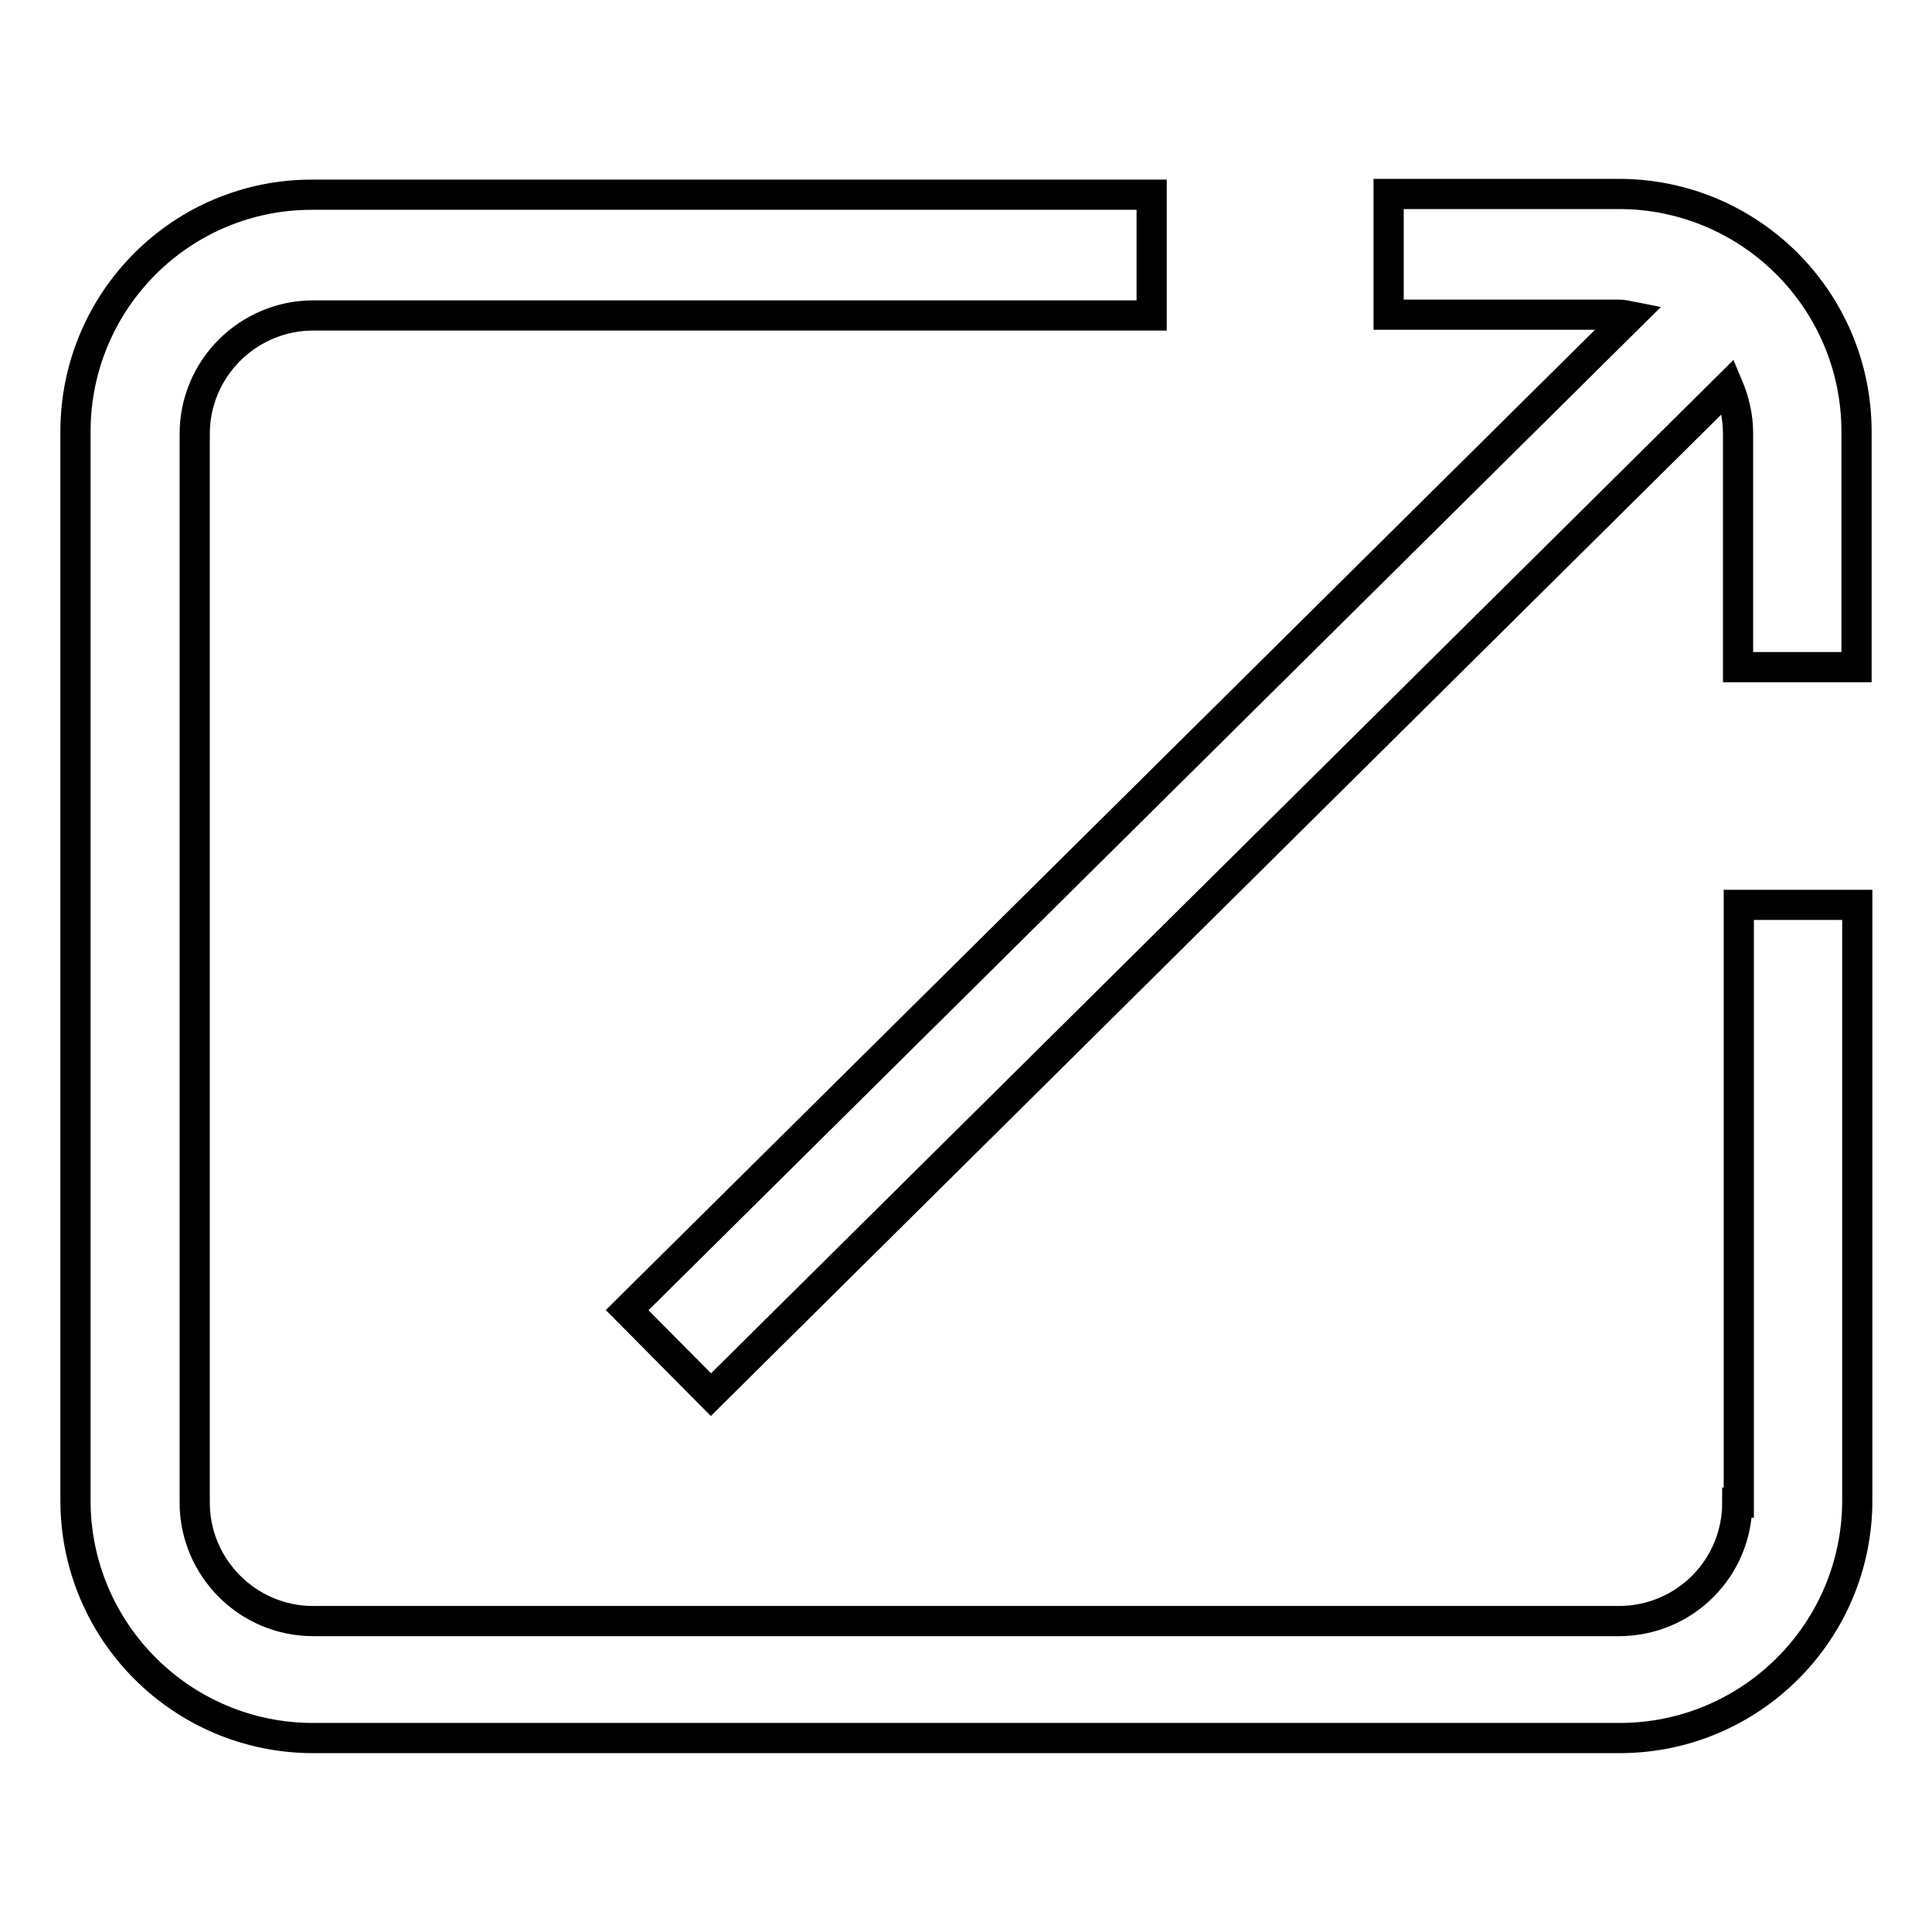
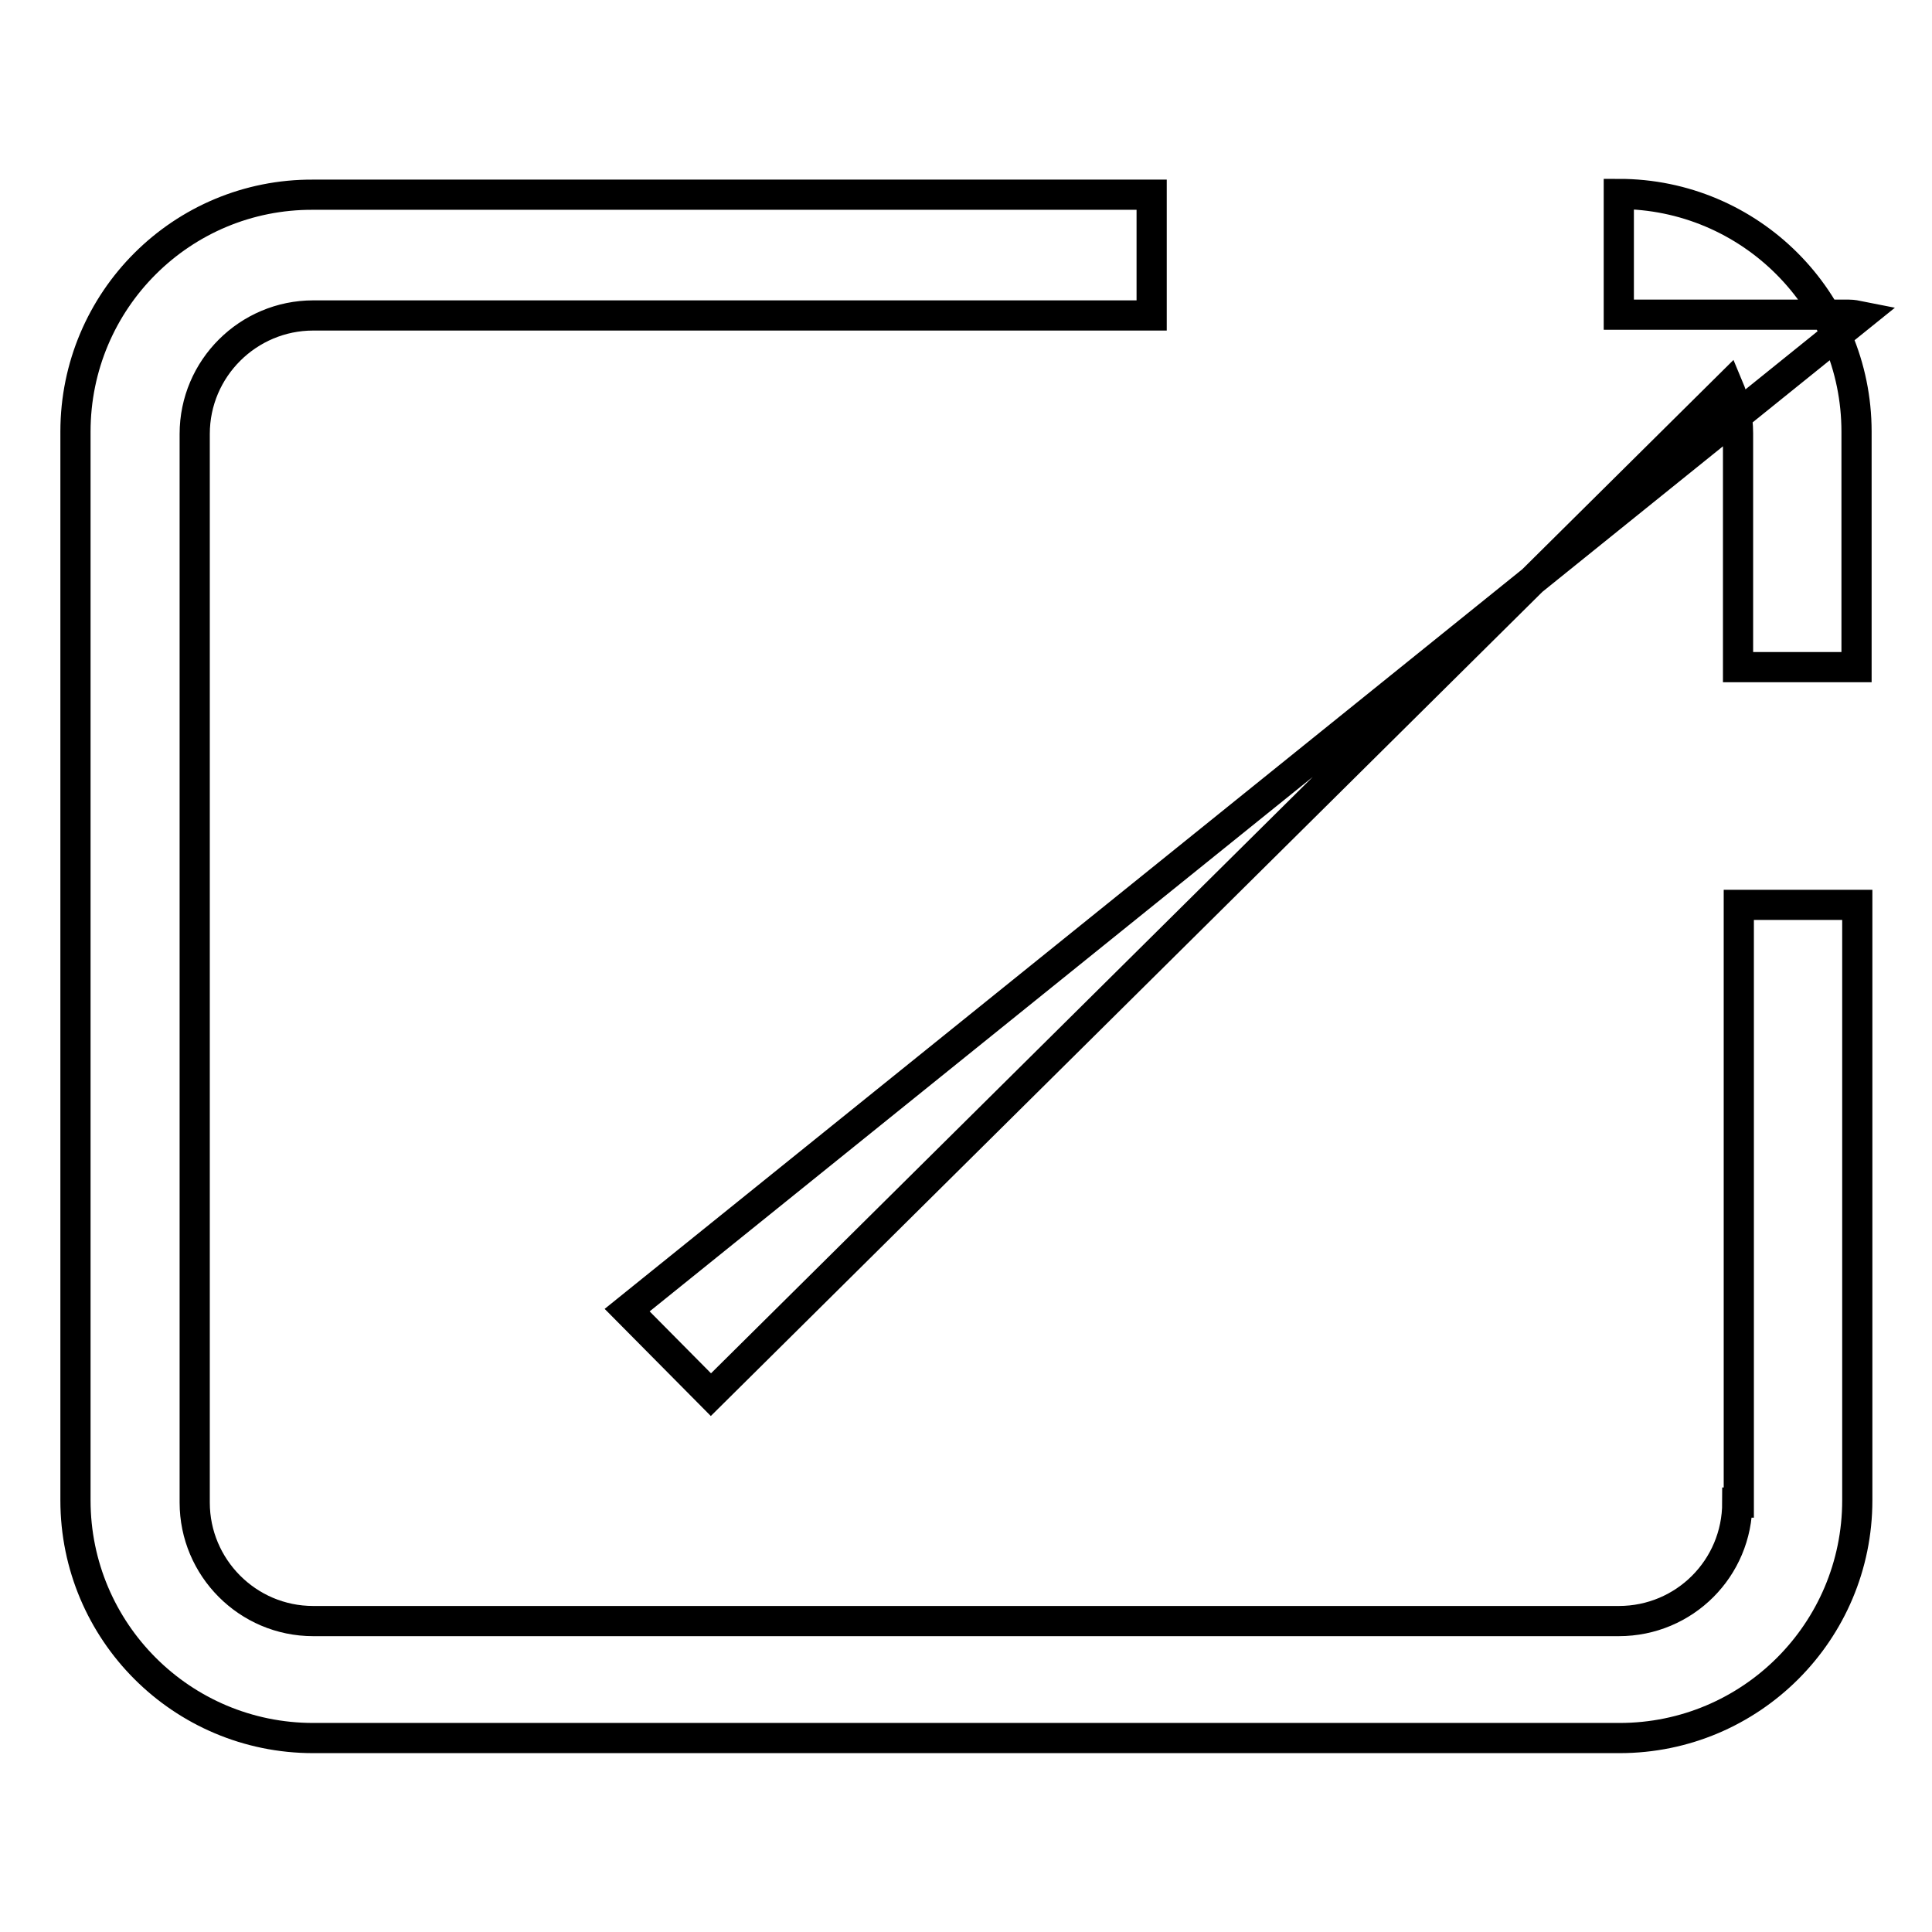
<svg xmlns="http://www.w3.org/2000/svg" version="1.1" x="0px" y="0px" viewBox="0 0 256 256" enable-background="new 0 0 256 256" xml:space="preserve">
  <g>
-     <path stroke-width="4" fill-opacity="0" stroke="#000000" d="M230.2,199.1c0,8.7-7,15.7-15.7,15.7H41.5c-8.7,0-15.7-7.1-15.7-15.7V57.5c0-8.7,7.1-15.7,15.7-15.7h111.1 v-16H41.5C24.1,25.7,10,39.8,10,57.2v141.6c0,17.4,14.1,31.5,31.5,31.5h173.1c17.4,0,31.5-14.1,31.5-31.5v-78.9h-15.7V199.1z  M214.5,25.7H184v16h30.5c0.5,0,1,0.1,1.5,0.2L83.1,173.6l11.1,11.2L229,51.2c0.8,1.9,1.3,4,1.3,6.2v31H246V57.2 C246,39.8,231.9,25.7,214.5,25.7z" />
+     <path stroke-width="4" fill-opacity="0" stroke="#000000" d="M230.2,199.1c0,8.7-7,15.7-15.7,15.7H41.5c-8.7,0-15.7-7.1-15.7-15.7V57.5c0-8.7,7.1-15.7,15.7-15.7h111.1 v-16H41.5C24.1,25.7,10,39.8,10,57.2v141.6c0,17.4,14.1,31.5,31.5,31.5h173.1c17.4,0,31.5-14.1,31.5-31.5v-78.9h-15.7V199.1z  M214.5,25.7v16h30.5c0.5,0,1,0.1,1.5,0.2L83.1,173.6l11.1,11.2L229,51.2c0.8,1.9,1.3,4,1.3,6.2v31H246V57.2 C246,39.8,231.9,25.7,214.5,25.7z" />
  </g>
</svg>